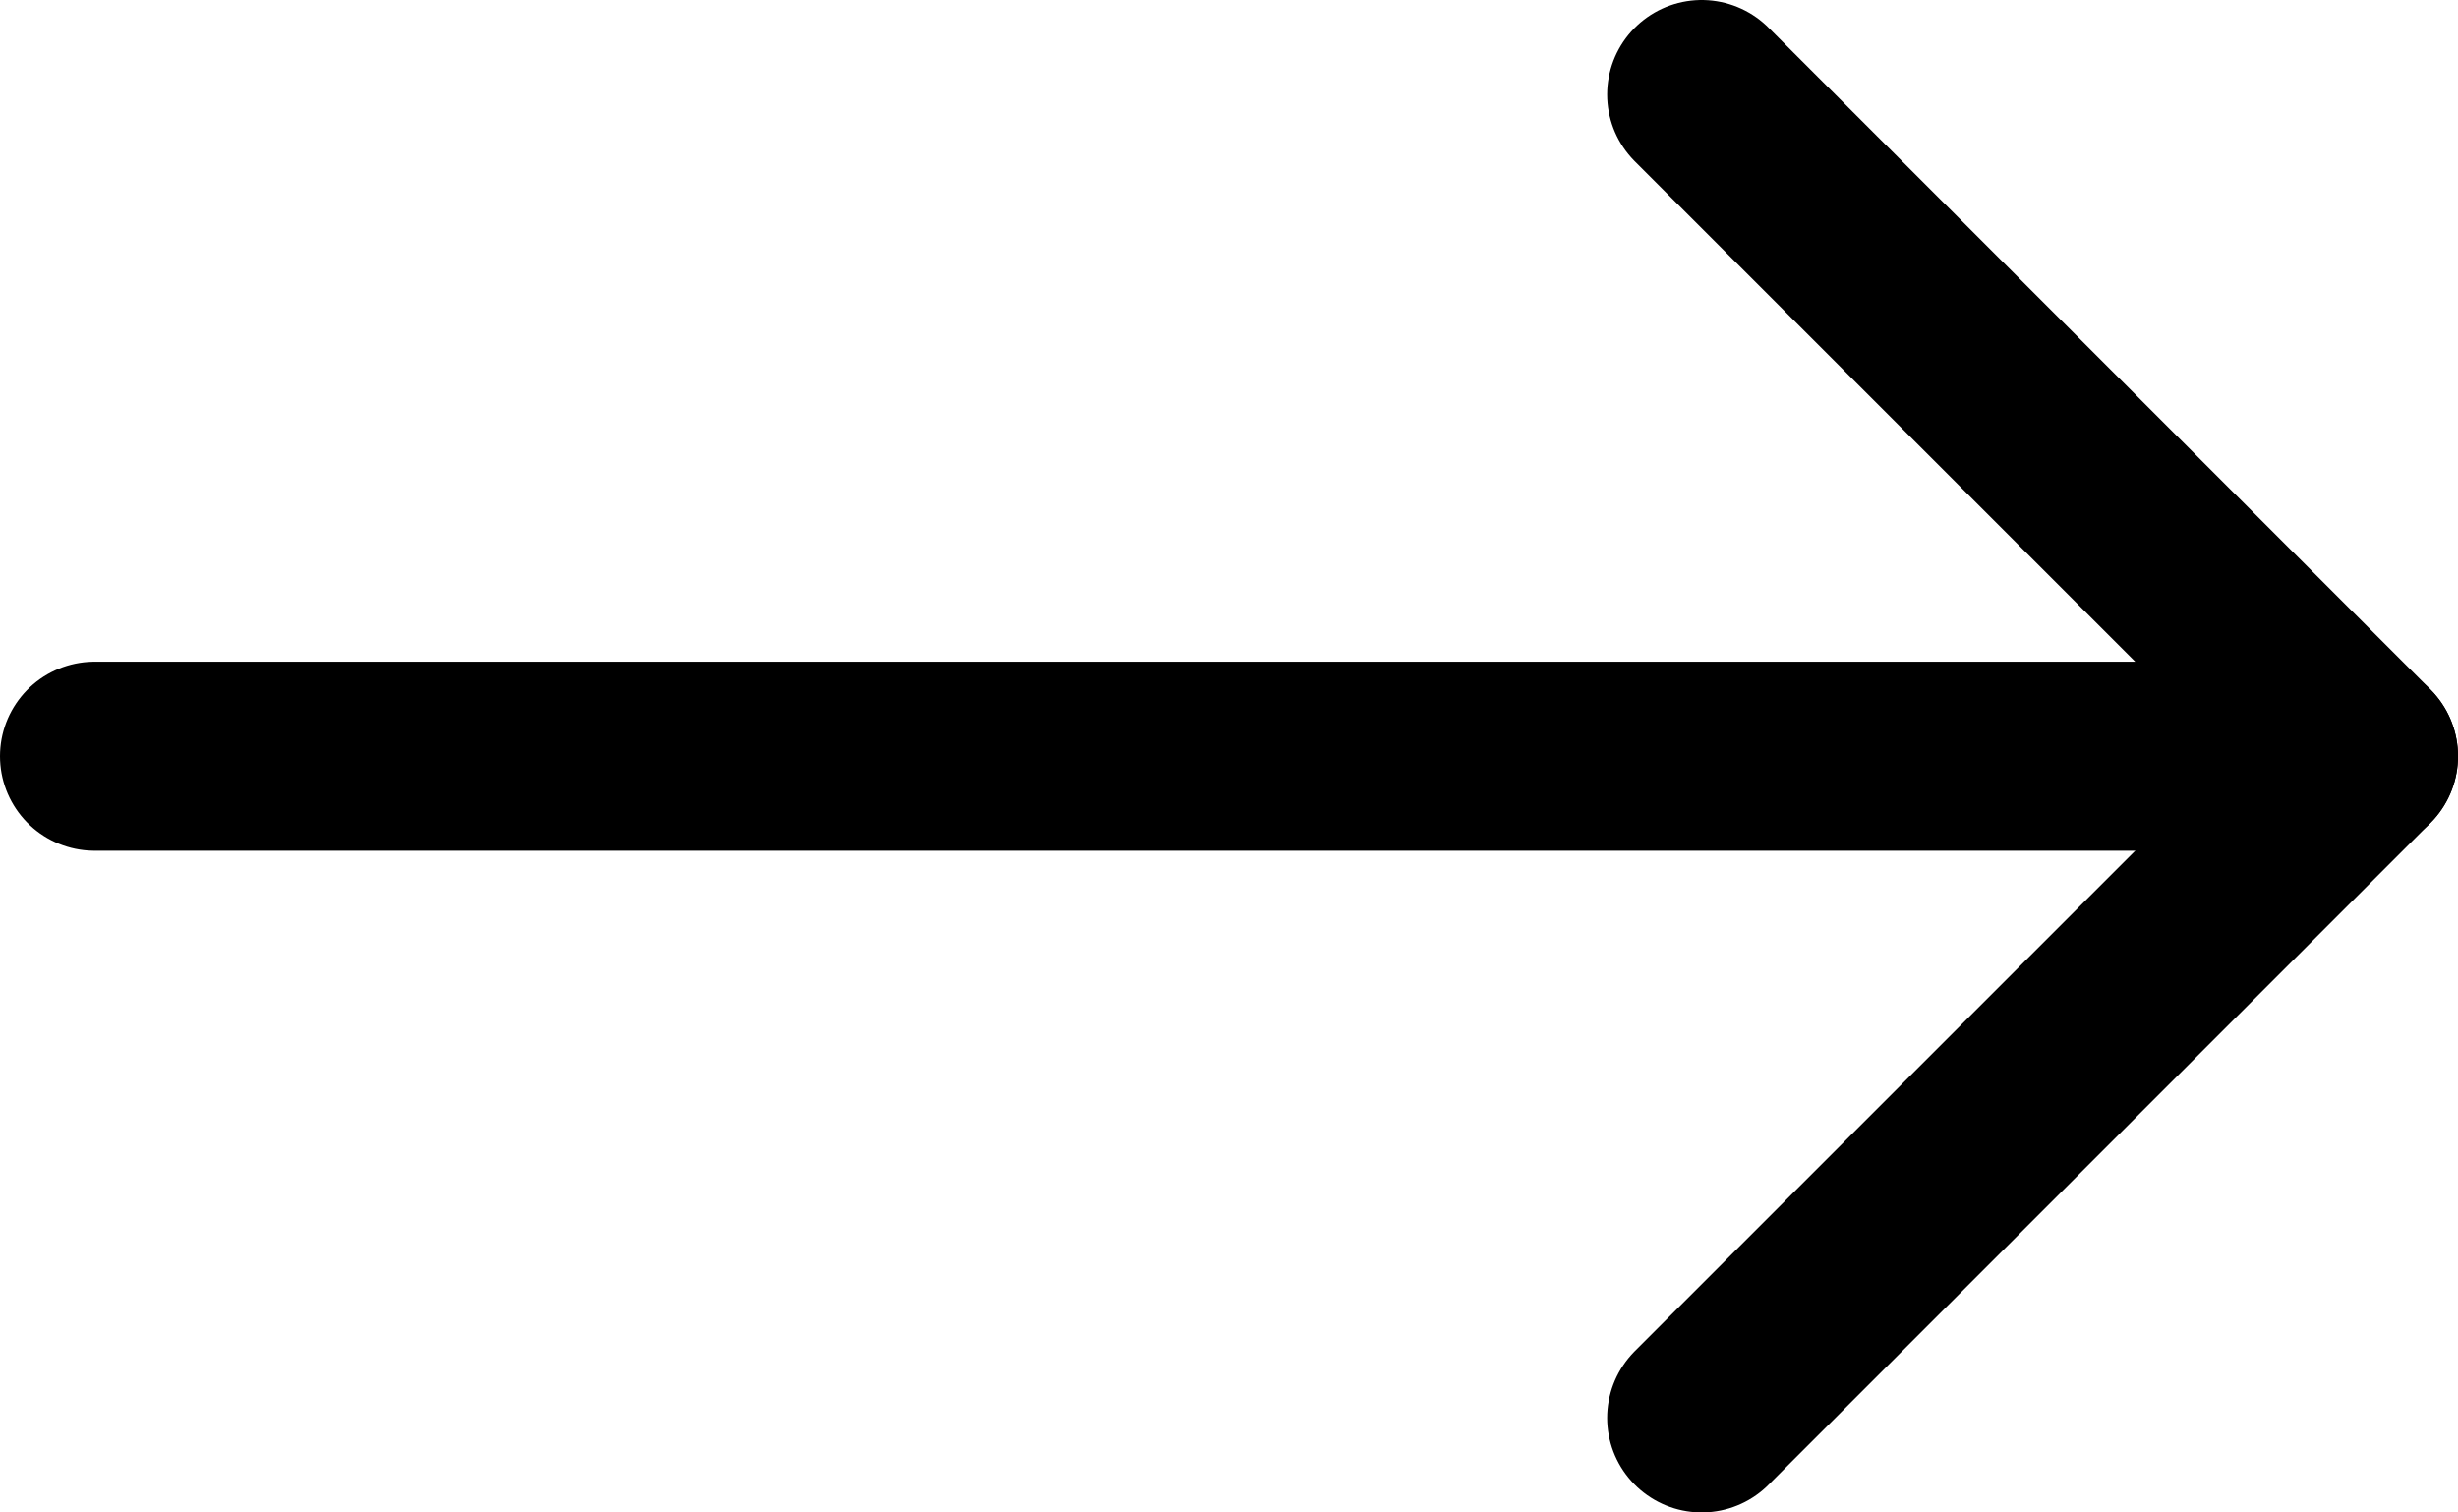
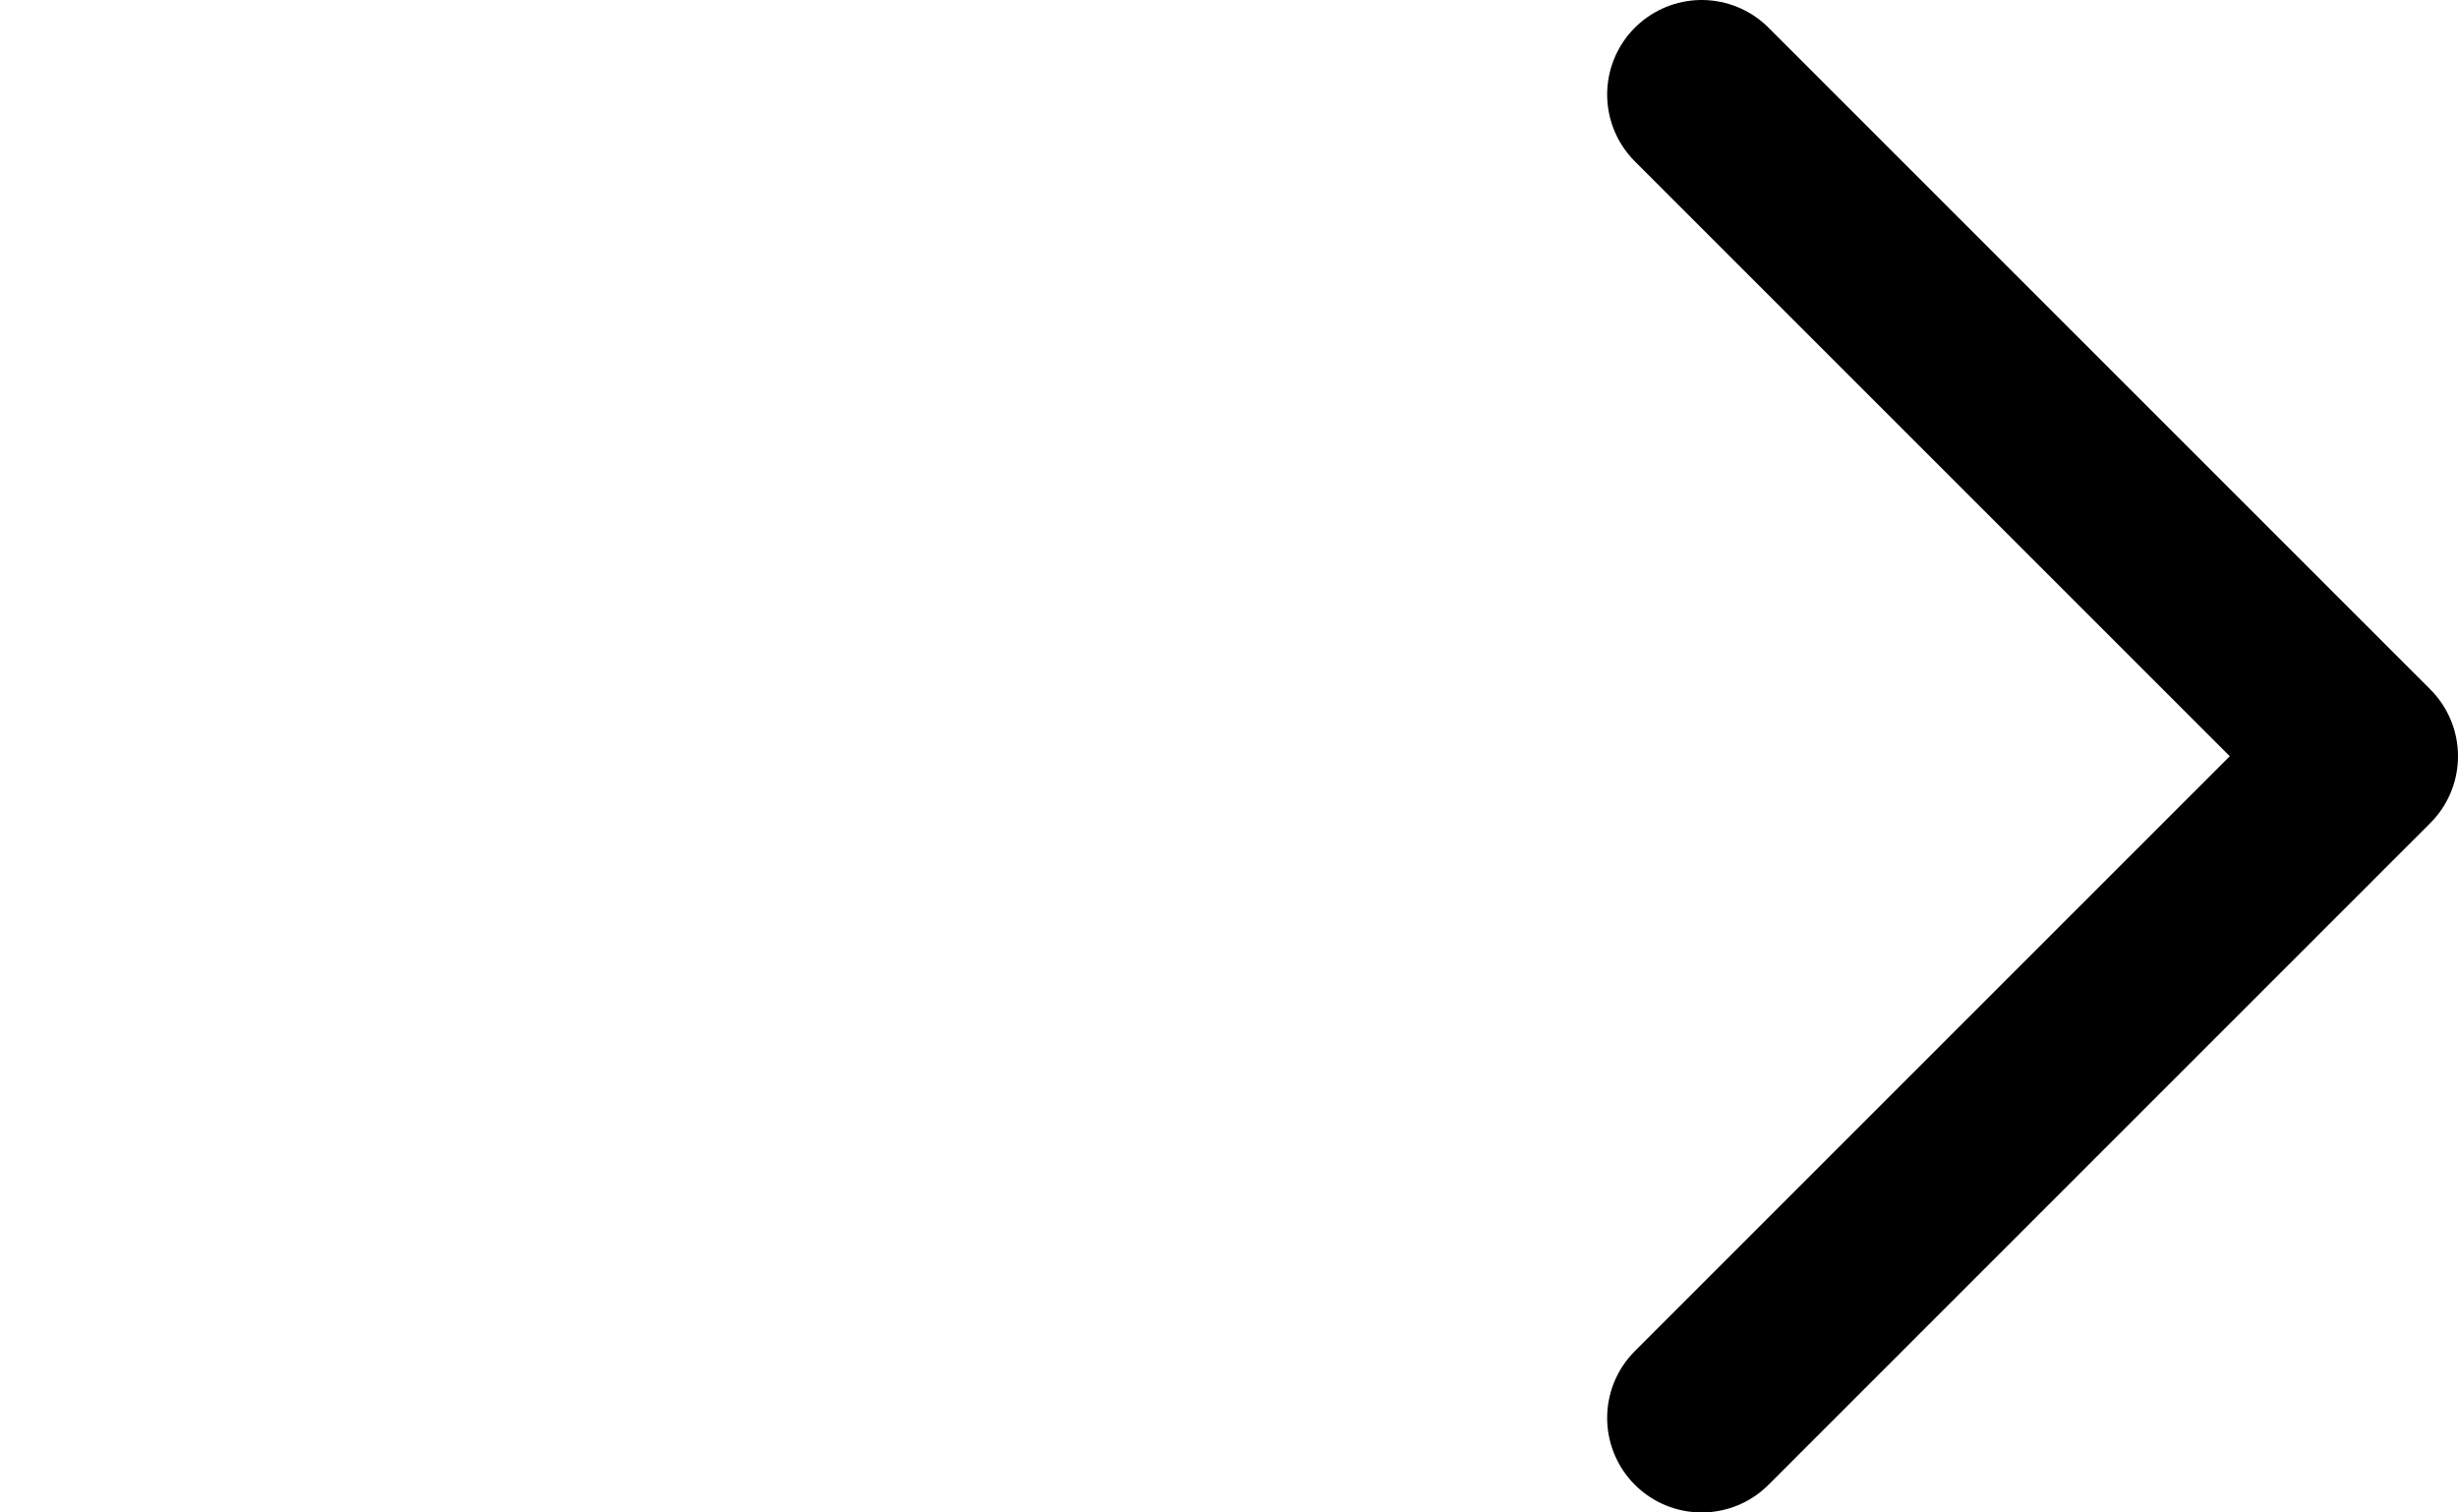
<svg xmlns="http://www.w3.org/2000/svg" width="26" height="16" viewBox="0 0 26 16" fill="none">
-   <path d="M1 8L25 8" stroke="black" stroke-width="2" stroke-linecap="round" stroke-linejoin="round" />
  <path d="M18 1L25 8L18 15" stroke="black" stroke-width="2" stroke-linecap="round" stroke-linejoin="round" />
</svg>